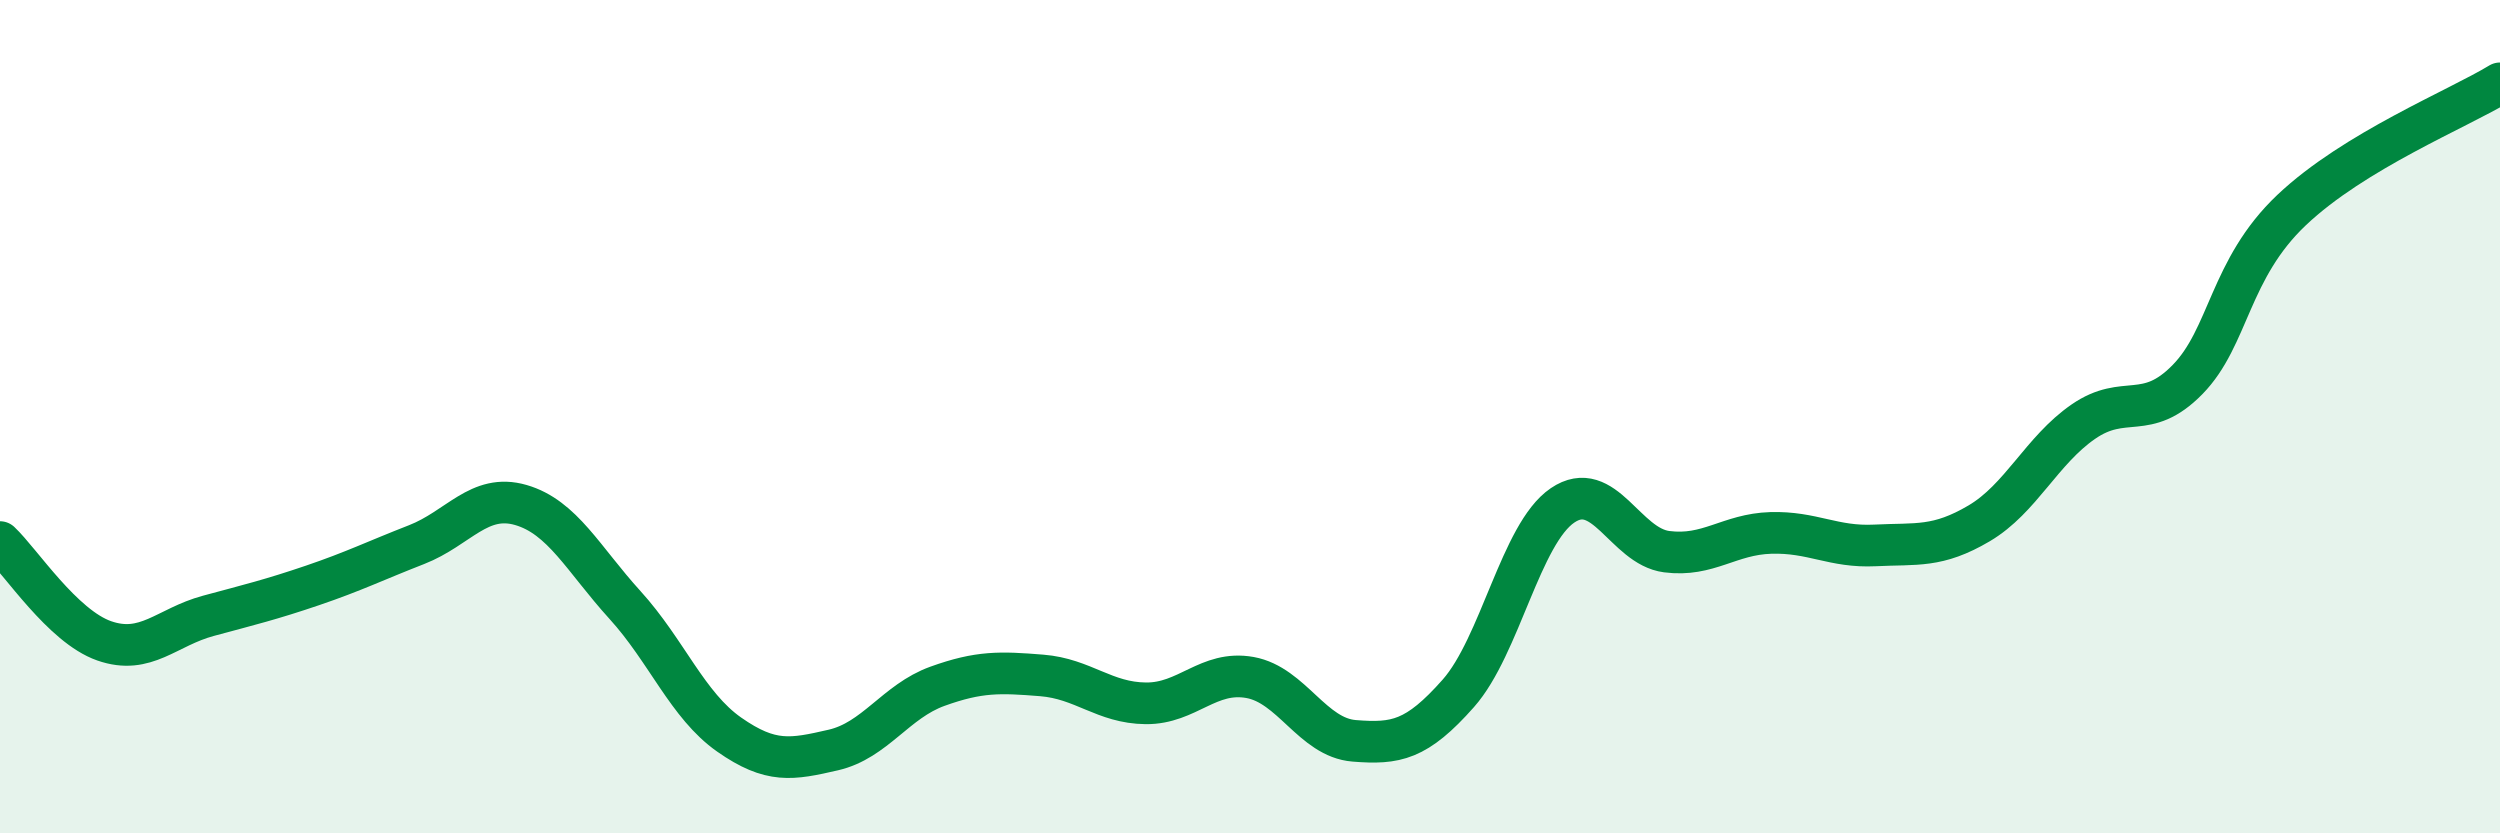
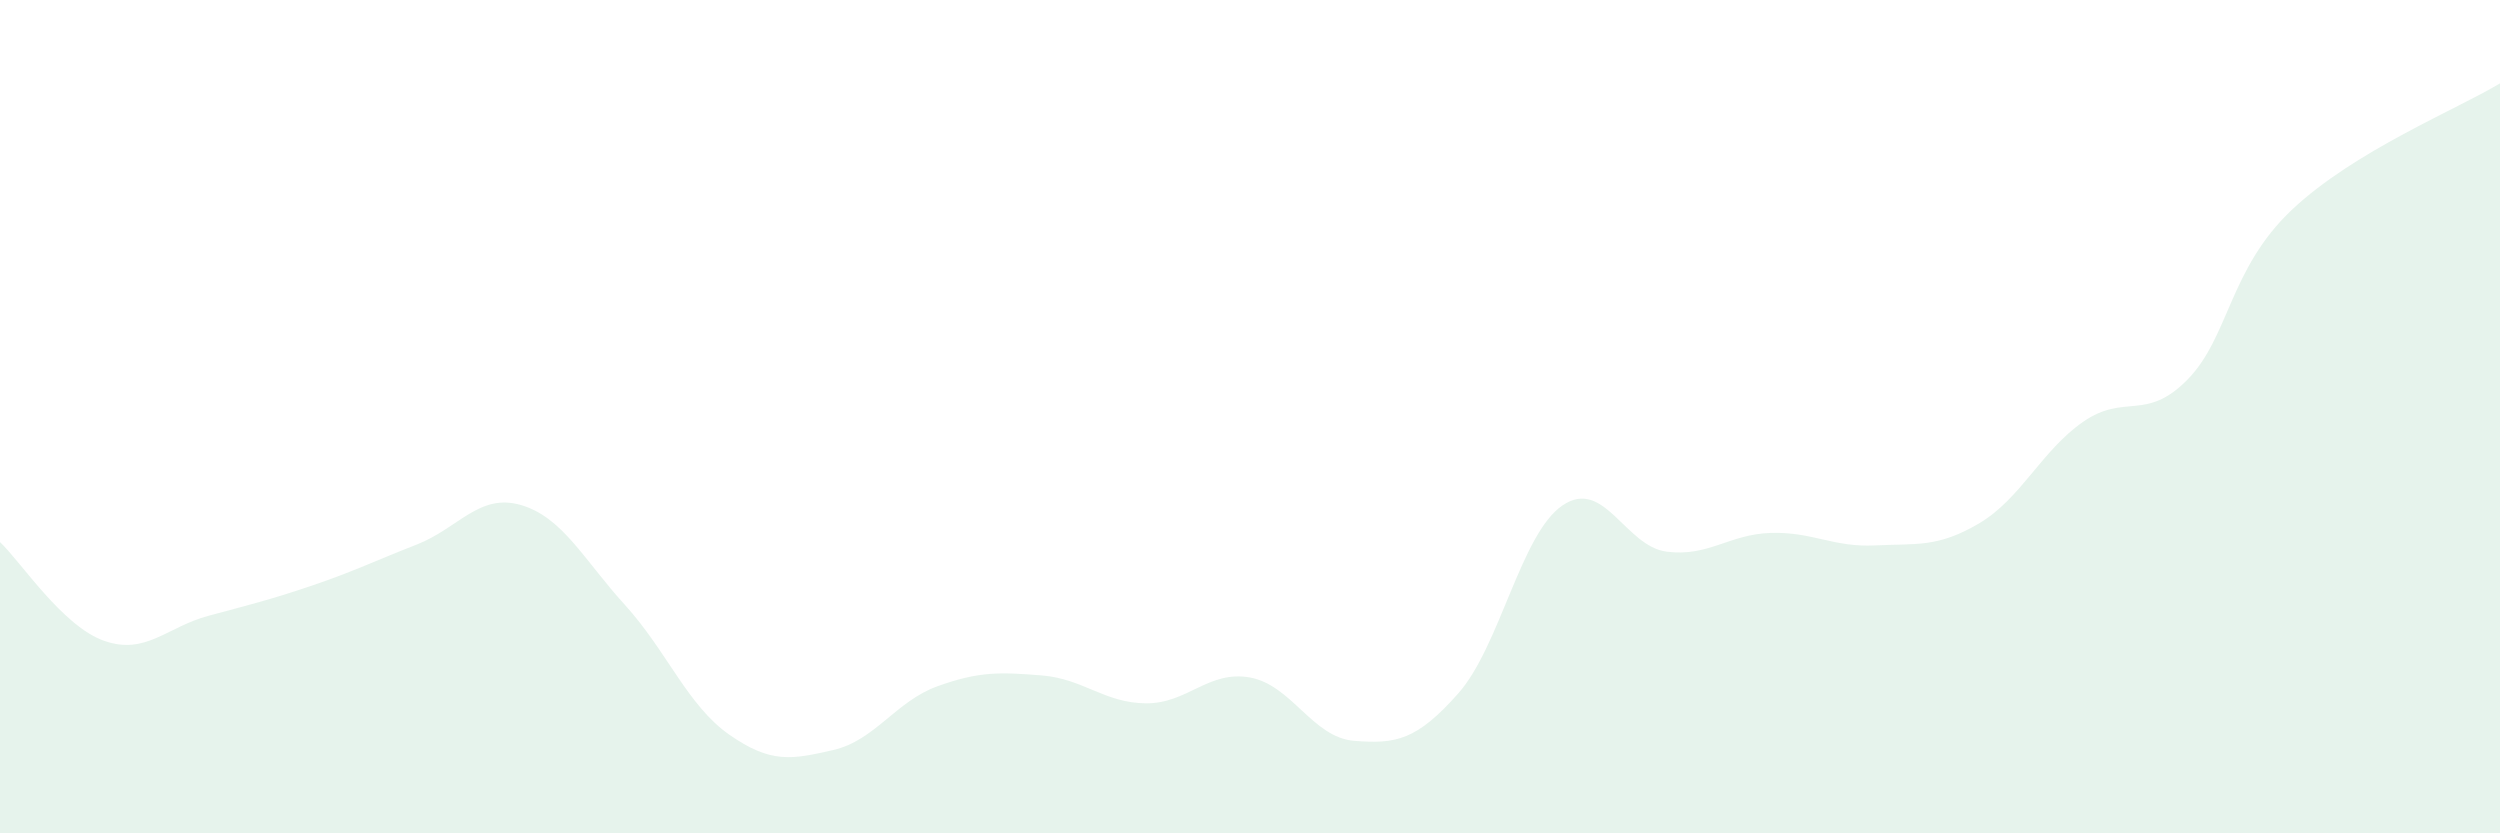
<svg xmlns="http://www.w3.org/2000/svg" width="60" height="20" viewBox="0 0 60 20">
  <path d="M 0,13.01 C 0.5,13.48 1.5,15.03 2.5,15.38 C 3.5,15.73 4,15.05 5,14.78 C 6,14.51 6.5,14.39 7.5,14.05 C 8.5,13.71 9,13.46 10,13.07 C 11,12.68 11.5,11.83 12.5,12.12 C 13.5,12.41 14,13.42 15,14.52 C 16,15.62 16.5,16.93 17.5,17.63 C 18.5,18.33 19,18.23 20,18 C 21,17.77 21.5,16.83 22.5,16.47 C 23.5,16.11 24,16.13 25,16.21 C 26,16.29 26.5,16.87 27.5,16.88 C 28.5,16.89 29,16.08 30,16.26 C 31,16.44 31.5,17.7 32.5,17.78 C 33.5,17.86 34,17.77 35,16.64 C 36,15.51 36.5,12.81 37.5,12.13 C 38.5,11.45 39,13.11 40,13.24 C 41,13.37 41.5,12.82 42.5,12.79 C 43.5,12.76 44,13.14 45,13.09 C 46,13.04 46.5,13.15 47.5,12.56 C 48.5,11.97 49,10.81 50,10.12 C 51,9.43 51.5,10.13 52.5,9.11 C 53.5,8.09 53.5,6.46 55,5.04 C 56.5,3.62 59,2.61 60,2L60 20L0 20Z" fill="#008740" opacity="0.1" stroke-linecap="round" stroke-linejoin="round" />
-   <path d="M 0,13.01 C 0.5,13.48 1.5,15.03 2.5,15.38 C 3.5,15.73 4,15.05 5,14.78 C 6,14.51 6.5,14.39 7.5,14.05 C 8.5,13.71 9,13.46 10,13.07 C 11,12.68 11.5,11.83 12.5,12.12 C 13.5,12.41 14,13.42 15,14.52 C 16,15.62 16.5,16.93 17.5,17.63 C 18.5,18.33 19,18.23 20,18 C 21,17.77 21.5,16.83 22.5,16.47 C 23.5,16.11 24,16.13 25,16.21 C 26,16.29 26.5,16.87 27.5,16.88 C 28.5,16.89 29,16.08 30,16.26 C 31,16.44 31.5,17.7 32.5,17.78 C 33.5,17.86 34,17.77 35,16.64 C 36,15.51 36.5,12.81 37.5,12.13 C 38.5,11.45 39,13.11 40,13.24 C 41,13.37 41.5,12.82 42.5,12.79 C 43.5,12.76 44,13.14 45,13.09 C 46,13.04 46.5,13.15 47.5,12.56 C 48.5,11.97 49,10.81 50,10.12 C 51,9.43 51.5,10.13 52.5,9.11 C 53.5,8.09 53.5,6.46 55,5.04 C 56.5,3.62 59,2.61 60,2" stroke="#008740" stroke-width="1" fill="none" stroke-linecap="round" stroke-linejoin="round" />
</svg>